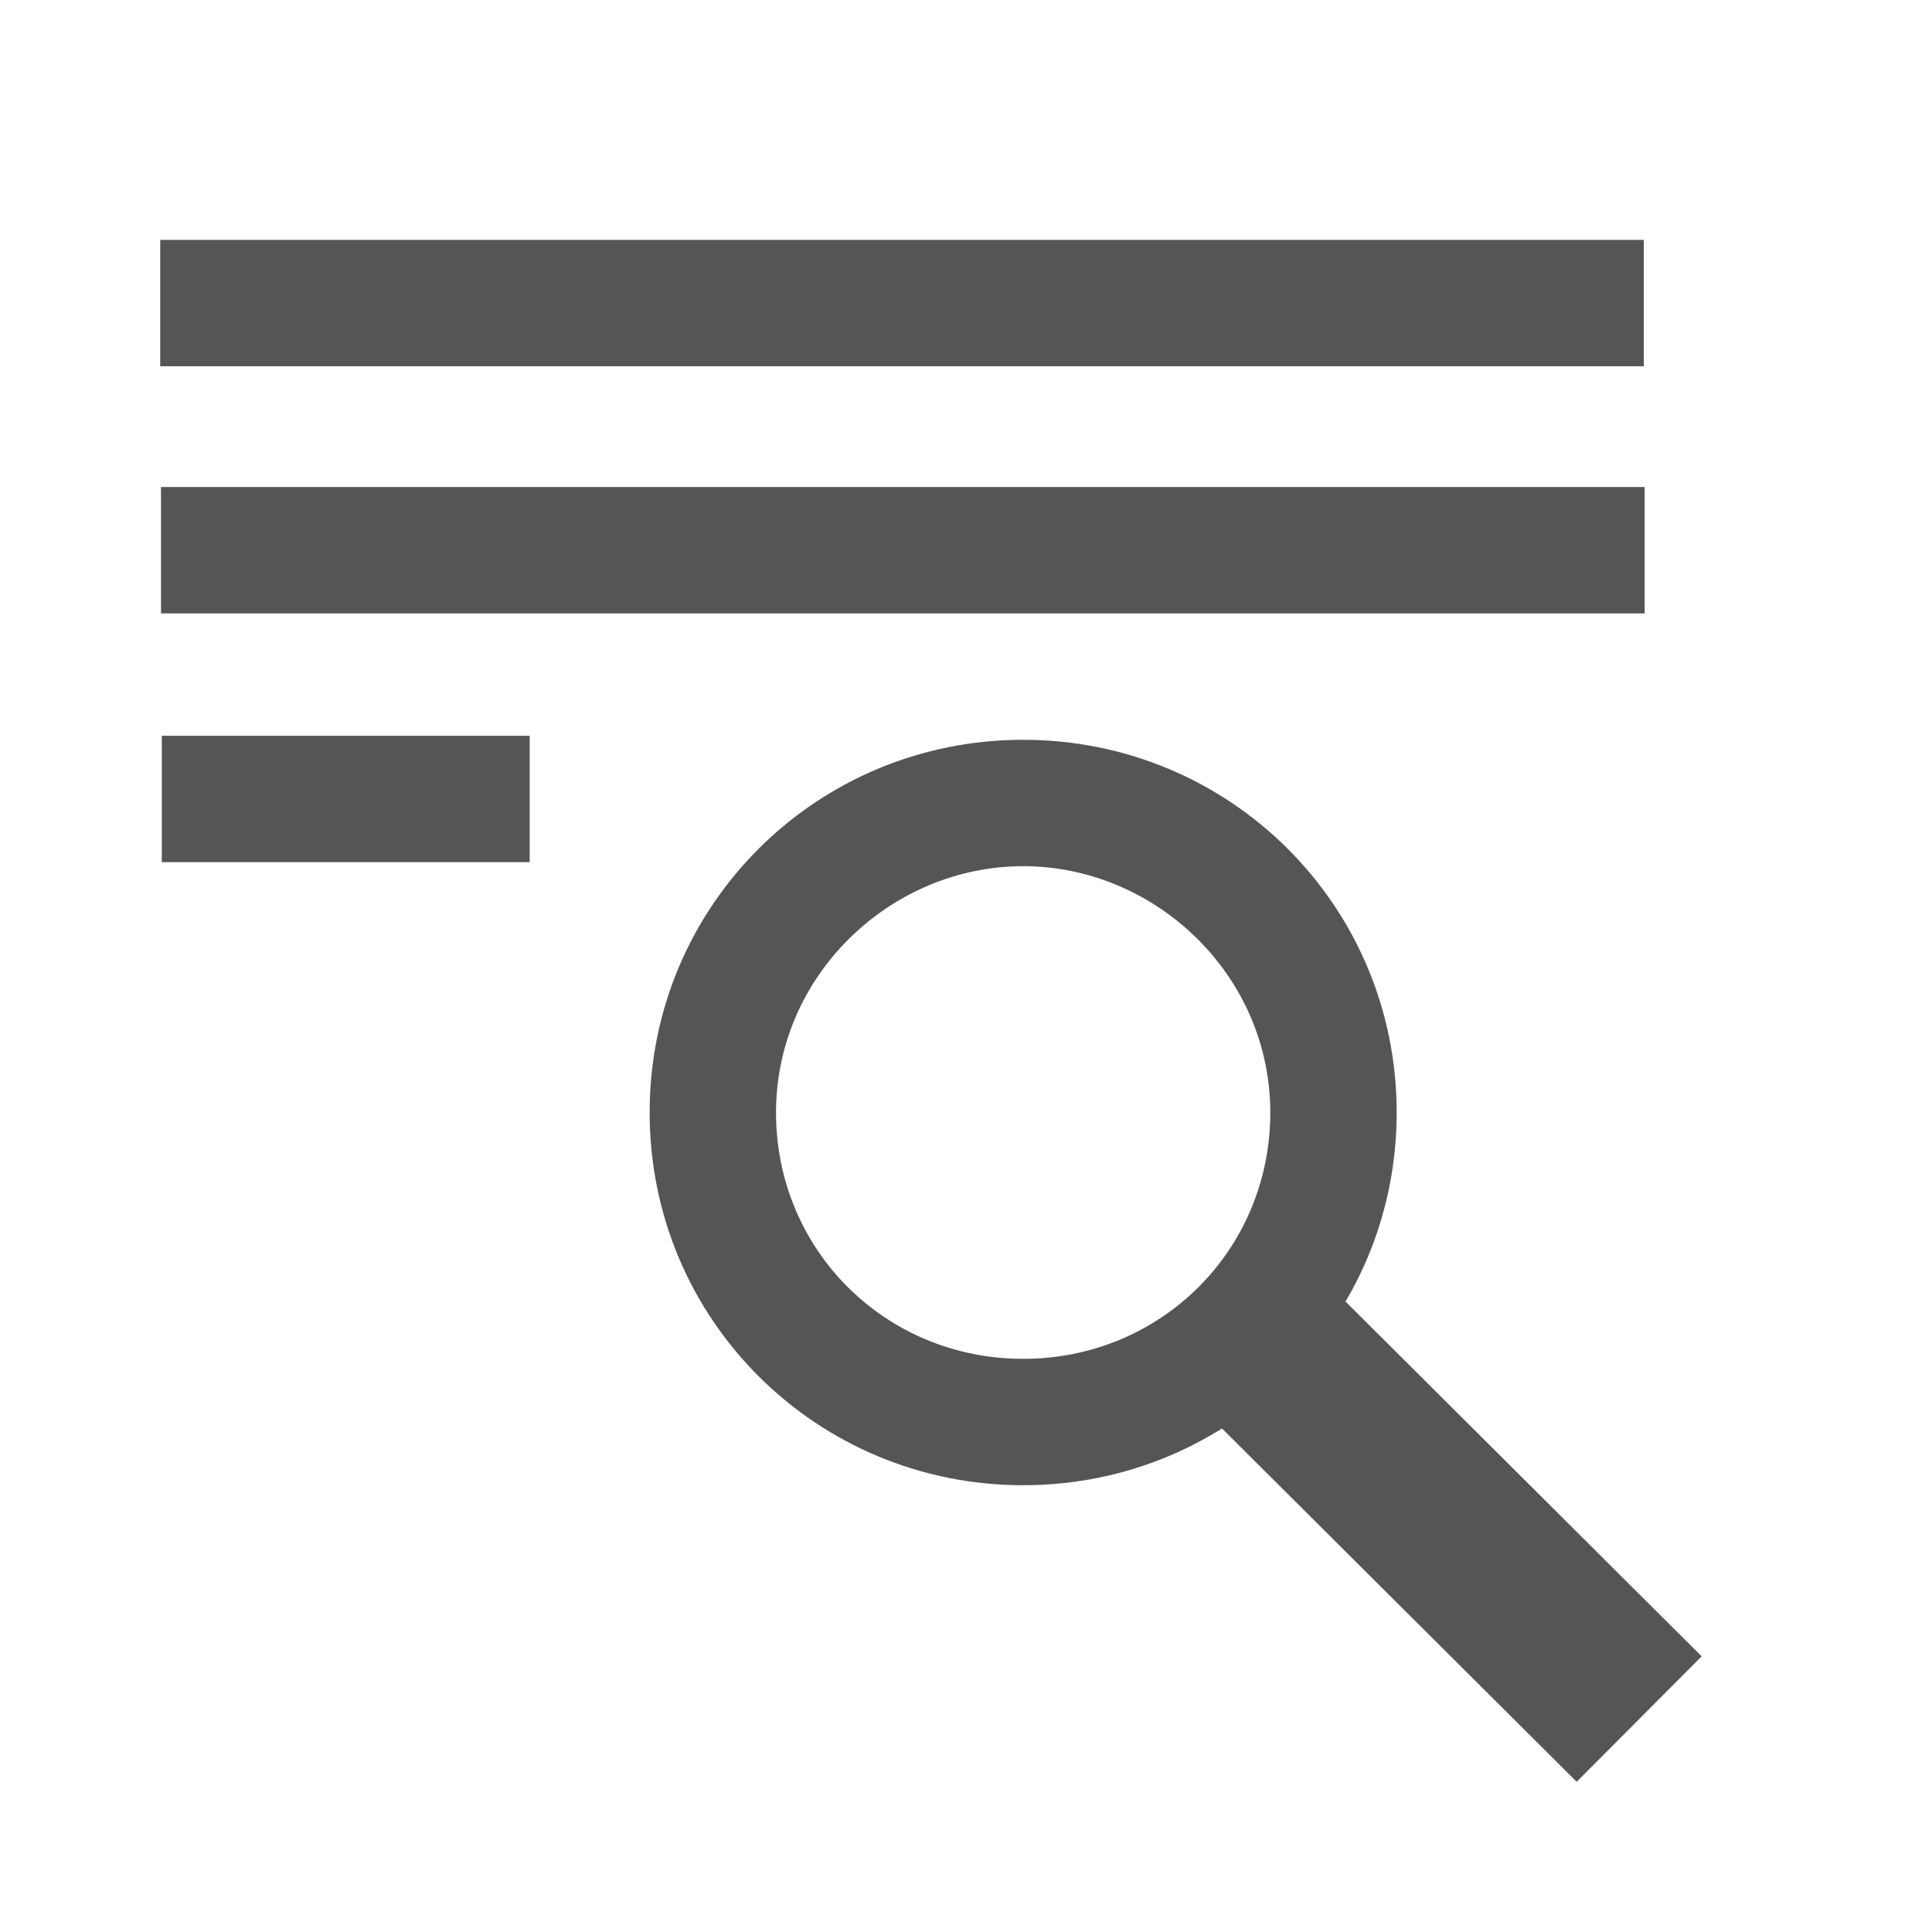
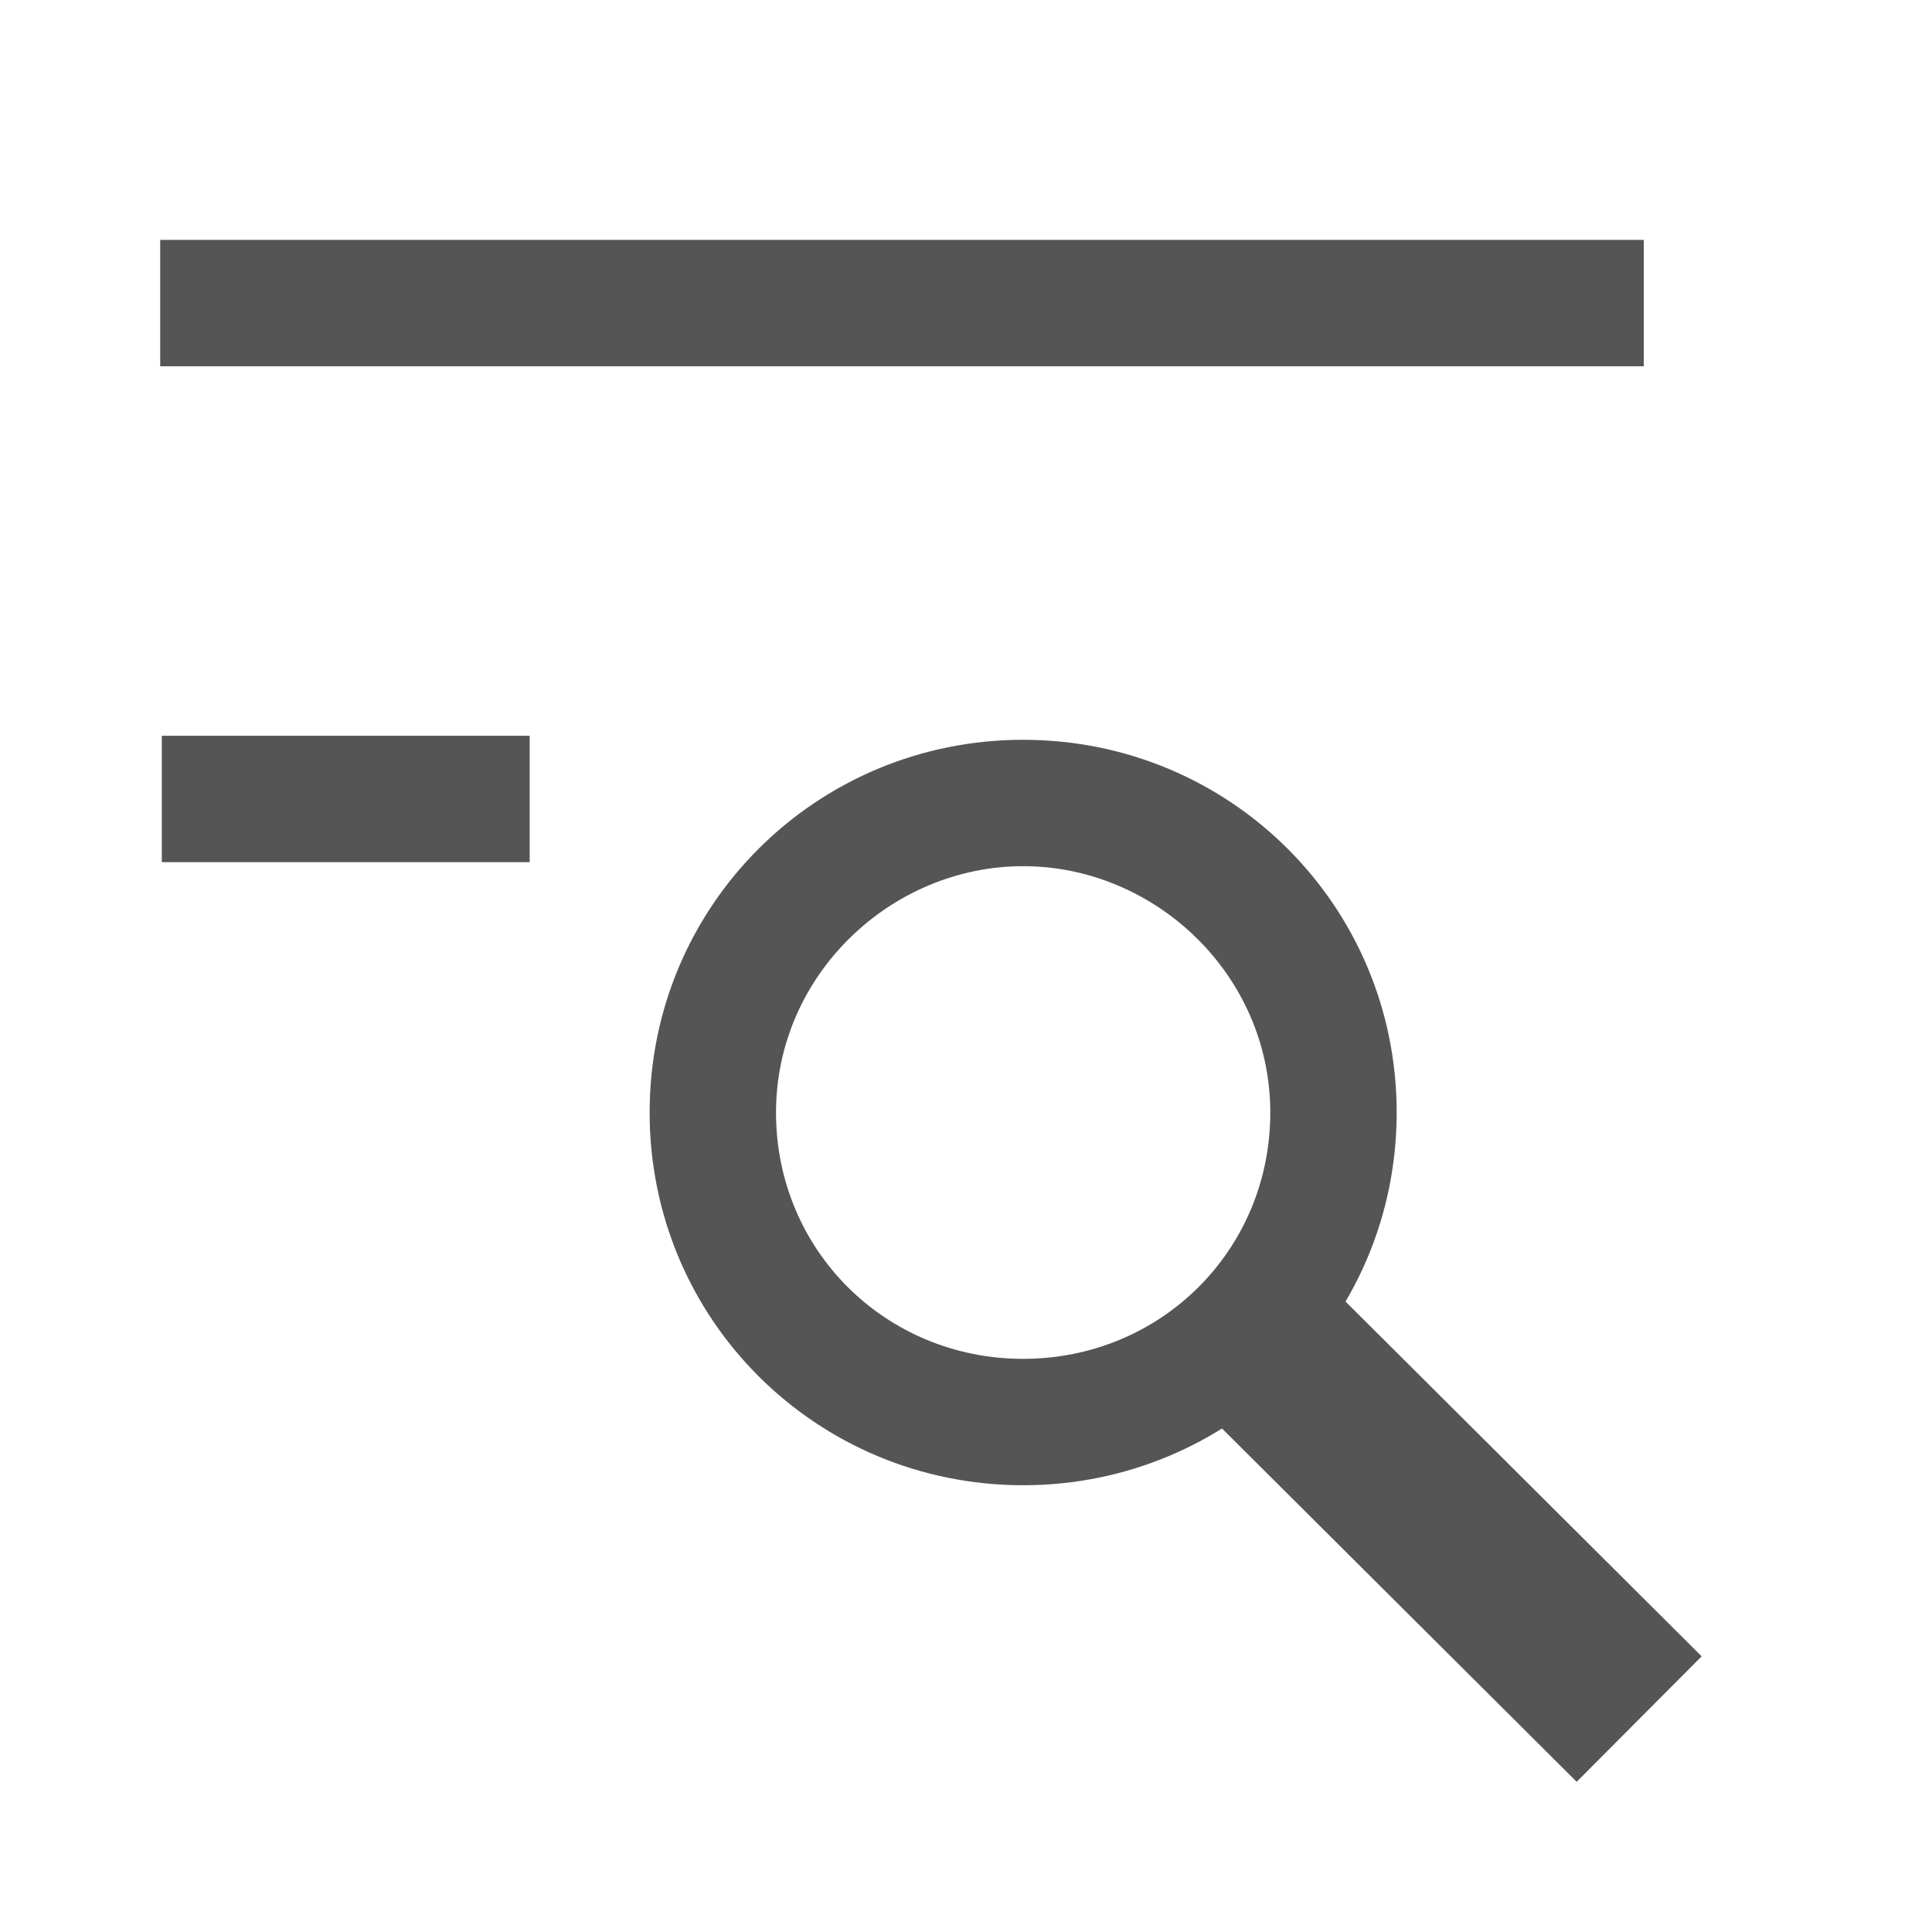
<svg xmlns="http://www.w3.org/2000/svg" id="Layer_1" viewBox="0 0 24 24">
  <defs>
    <style> .cls-1 { fill: none; } .cls-2 { fill: #555; } </style>
  </defs>
  <rect class="cls-1" x="2" y="3" width="19" height="19" />
  <path class="cls-2" d="M20.42,4.55v-1.57H1.99v1.57h18.43Z" />
-   <path class="cls-2" d="M20.43,7.62v-1.57H2v1.57h18.43Z" />
  <path class="cls-2" d="M6.58,10.71v-1.57H2.01v1.57h4.57Z" />
  <path class="cls-2" d="M12.71,10.76c1.64,0,3.07,1.35,3.07,3.06s-1.36,3.06-3.07,3.06-3.07-1.35-3.07-3.06,1.43-3.06,3.07-3.06ZM12.71,9.19c-2.57,0-4.64,2.06-4.64,4.63s2.07,4.63,4.64,4.63,4.64-2.06,4.64-4.63-2.07-4.63-4.64-4.63Z" />
  <rect class="cls-2" x="16.83" y="15.51" width="2.2" height="6.86" transform="translate(-8.14 18.27) rotate(-45.11)" />
</svg>